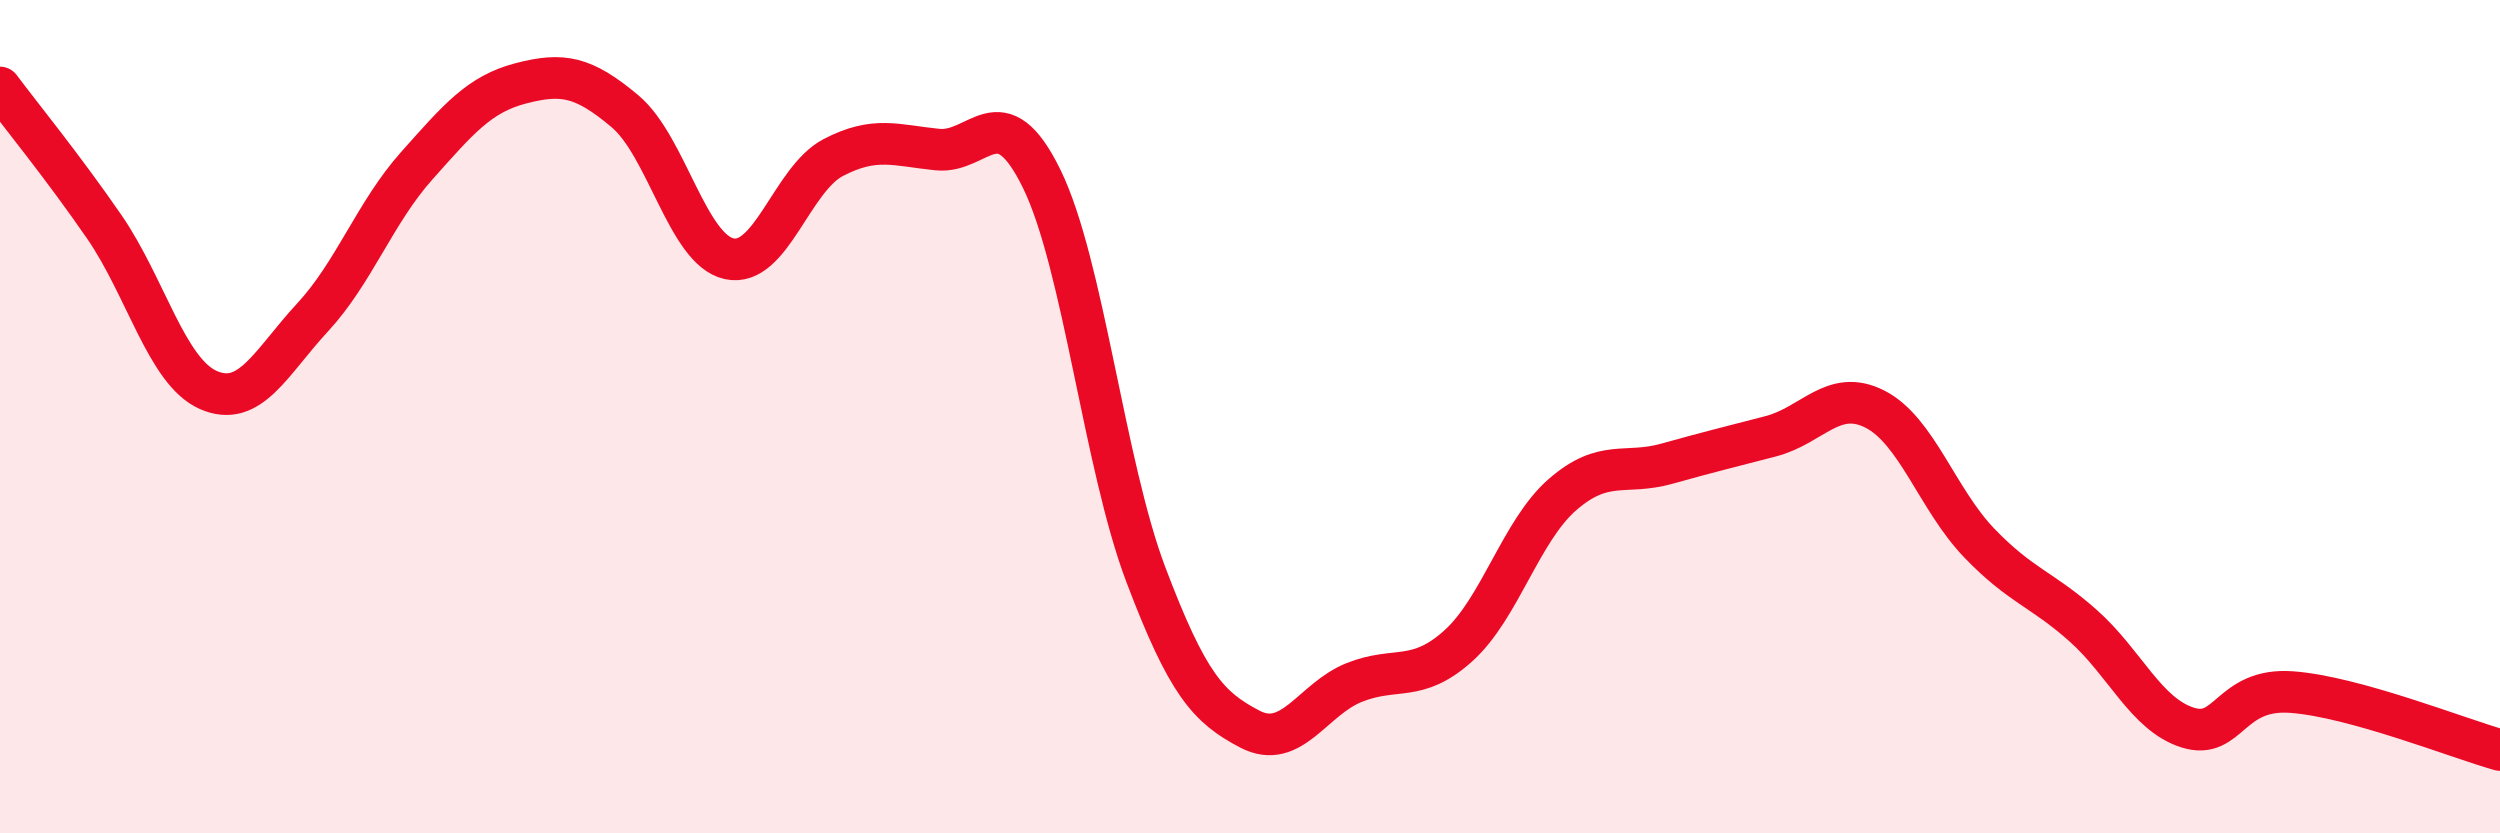
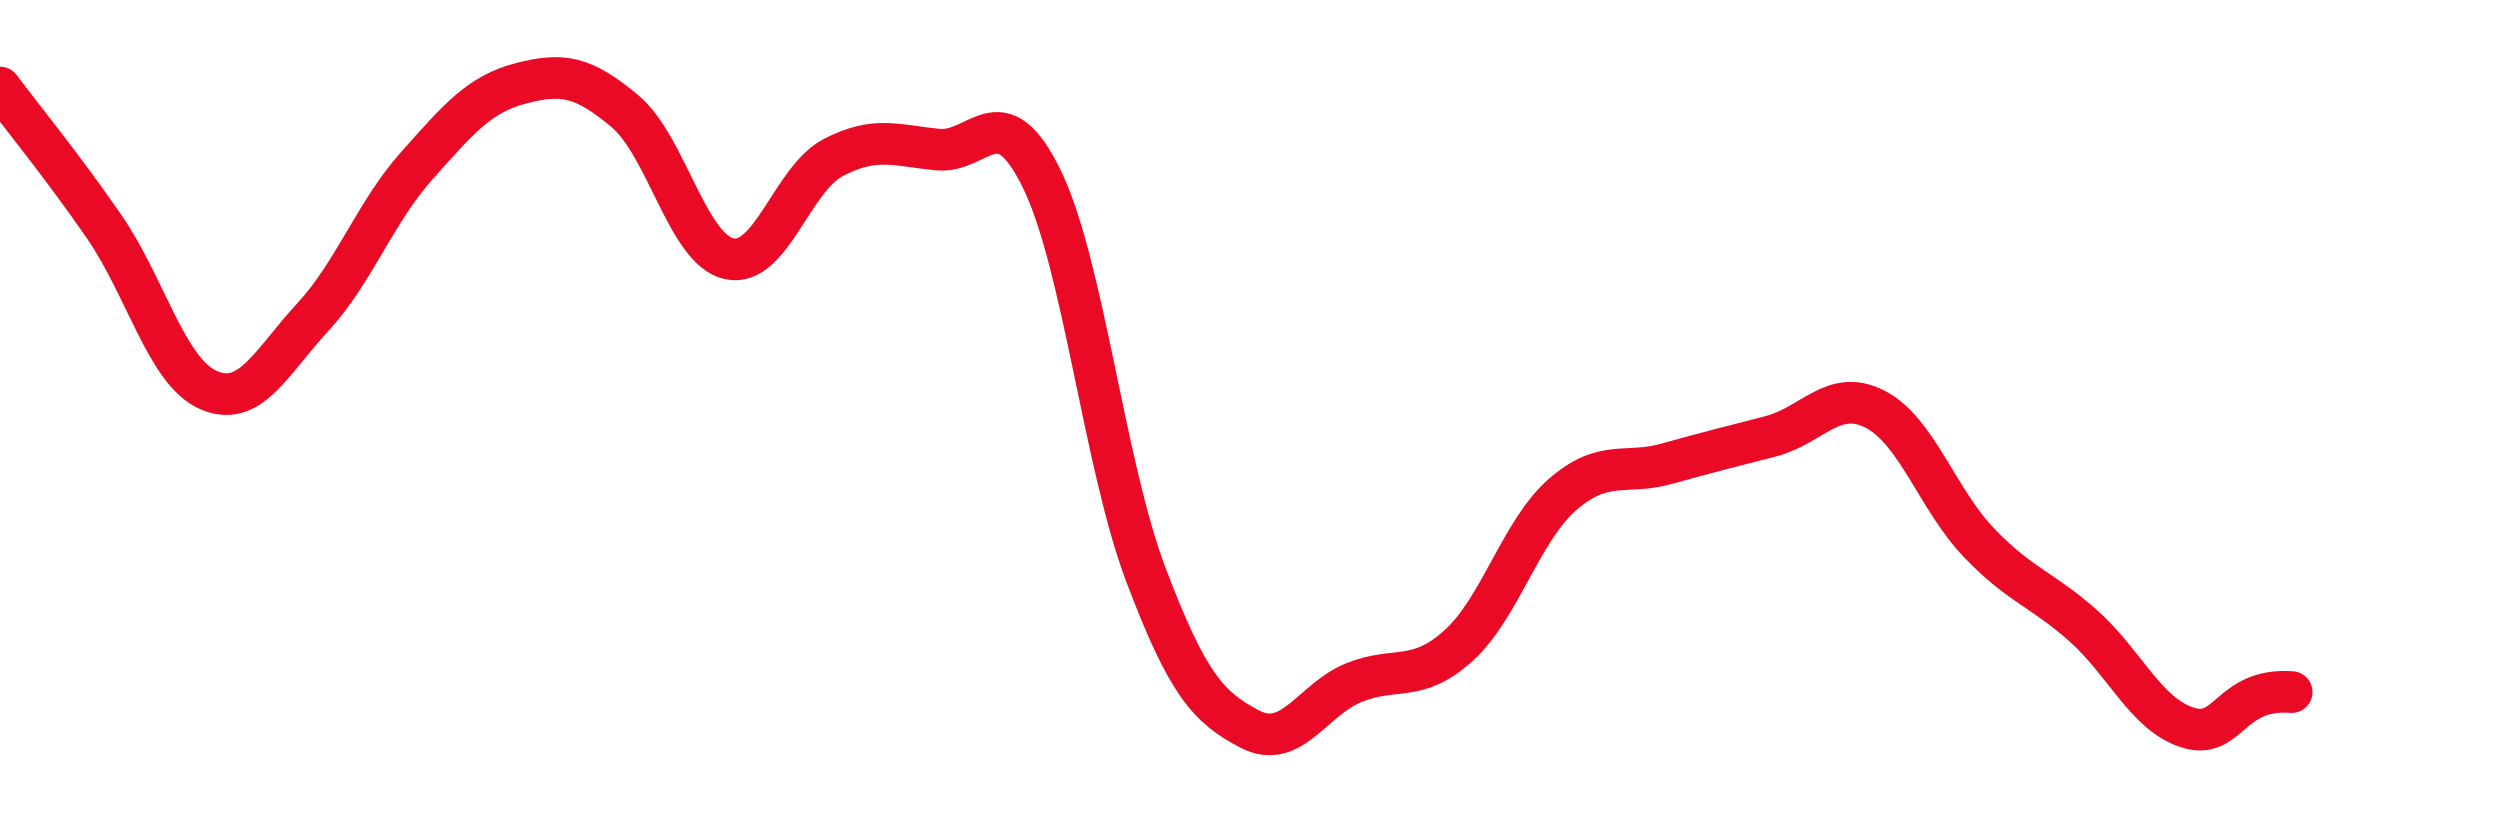
<svg xmlns="http://www.w3.org/2000/svg" width="60" height="20" viewBox="0 0 60 20">
-   <path d="M 0,2.1 C 0.5,2.77 1.5,3.99 2.5,5.44 C 3.5,6.89 4,8.92 5,9.36 C 6,9.8 6.5,8.7 7.5,7.62 C 8.5,6.54 9,5.1 10,3.98 C 11,2.86 11.5,2.26 12.5,2 C 13.5,1.74 14,1.83 15,2.67 C 16,3.51 16.5,5.99 17.5,6.21 C 18.5,6.43 19,4.3 20,3.78 C 21,3.26 21.5,3.49 22.5,3.59 C 23.5,3.69 24,2.25 25,4.29 C 26,6.33 26.5,11.15 27.5,13.79 C 28.5,16.43 29,16.98 30,17.5 C 31,18.02 31.5,16.78 32.5,16.38 C 33.5,15.98 34,16.4 35,15.5 C 36,14.6 36.5,12.74 37.5,11.87 C 38.5,11 39,11.41 40,11.13 C 41,10.85 41.5,10.73 42.5,10.47 C 43.5,10.21 44,9.31 45,9.82 C 46,10.33 46.5,11.99 47.5,13.03 C 48.5,14.07 49,14.13 50,15.02 C 51,15.91 51.5,17.14 52.5,17.46 C 53.5,17.78 53.5,16.5 55,16.61 C 56.5,16.72 59,17.72 60,18L60 20L0 20Z" fill="#EB0A25" opacity="0.1" stroke-linecap="round" stroke-linejoin="round" />
-   <path d="M 0,2.1 C 0.5,2.77 1.5,3.99 2.5,5.44 C 3.5,6.89 4,8.92 5,9.36 C 6,9.8 6.5,8.7 7.5,7.62 C 8.5,6.54 9,5.1 10,3.98 C 11,2.86 11.5,2.26 12.5,2 C 13.5,1.74 14,1.83 15,2.67 C 16,3.51 16.5,5.99 17.5,6.21 C 18.5,6.43 19,4.3 20,3.78 C 21,3.26 21.5,3.49 22.5,3.59 C 23.5,3.69 24,2.25 25,4.29 C 26,6.33 26.5,11.15 27.5,13.79 C 28.5,16.43 29,16.98 30,17.5 C 31,18.02 31.5,16.78 32.5,16.38 C 33.5,15.98 34,16.4 35,15.5 C 36,14.6 36.5,12.74 37.5,11.87 C 38.5,11 39,11.41 40,11.13 C 41,10.85 41.5,10.73 42.5,10.47 C 43.5,10.21 44,9.31 45,9.82 C 46,10.33 46.5,11.99 47.5,13.03 C 48.5,14.07 49,14.13 50,15.02 C 51,15.91 51.5,17.14 52.5,17.46 C 53.5,17.78 53.5,16.5 55,16.61 C 56.5,16.72 59,17.72 60,18" stroke="#EB0A25" stroke-width="1" fill="none" stroke-linecap="round" stroke-linejoin="round" />
+   <path d="M 0,2.1 C 0.5,2.77 1.5,3.99 2.5,5.44 C 3.5,6.89 4,8.92 5,9.36 C 6,9.8 6.5,8.7 7.5,7.62 C 8.5,6.54 9,5.1 10,3.98 C 11,2.86 11.5,2.26 12.5,2 C 13.5,1.74 14,1.83 15,2.67 C 16,3.51 16.5,5.99 17.5,6.21 C 18.5,6.43 19,4.3 20,3.78 C 21,3.26 21.5,3.49 22.5,3.59 C 23.5,3.69 24,2.25 25,4.29 C 26,6.33 26.5,11.15 27.5,13.79 C 28.5,16.43 29,16.98 30,17.5 C 31,18.02 31.5,16.78 32.5,16.38 C 33.5,15.98 34,16.4 35,15.5 C 36,14.6 36.5,12.74 37.5,11.87 C 38.5,11 39,11.41 40,11.13 C 41,10.85 41.5,10.73 42.5,10.47 C 43.5,10.21 44,9.31 45,9.82 C 46,10.33 46.5,11.99 47.5,13.03 C 48.5,14.07 49,14.13 50,15.02 C 51,15.91 51.5,17.14 52.5,17.46 C 53.5,17.78 53.5,16.5 55,16.61 " stroke="#EB0A25" stroke-width="1" fill="none" stroke-linecap="round" stroke-linejoin="round" />
</svg>